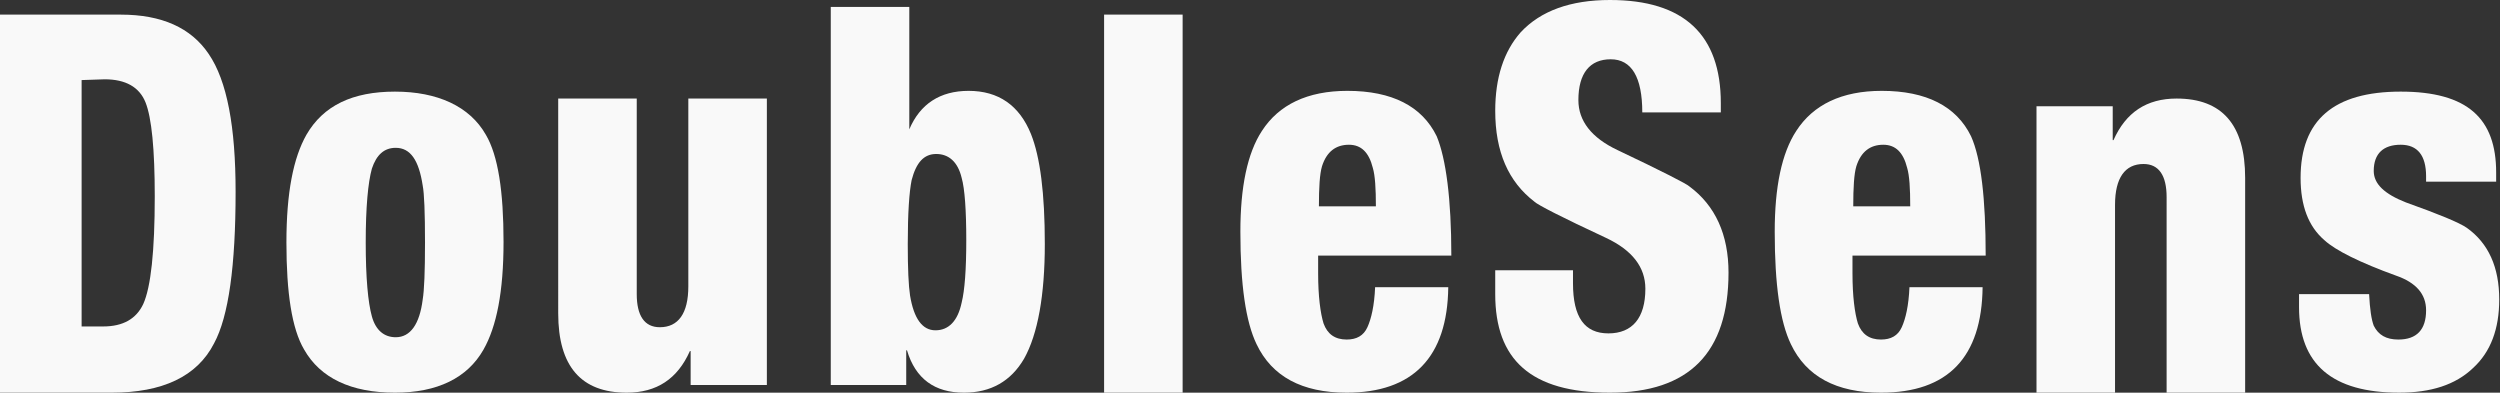
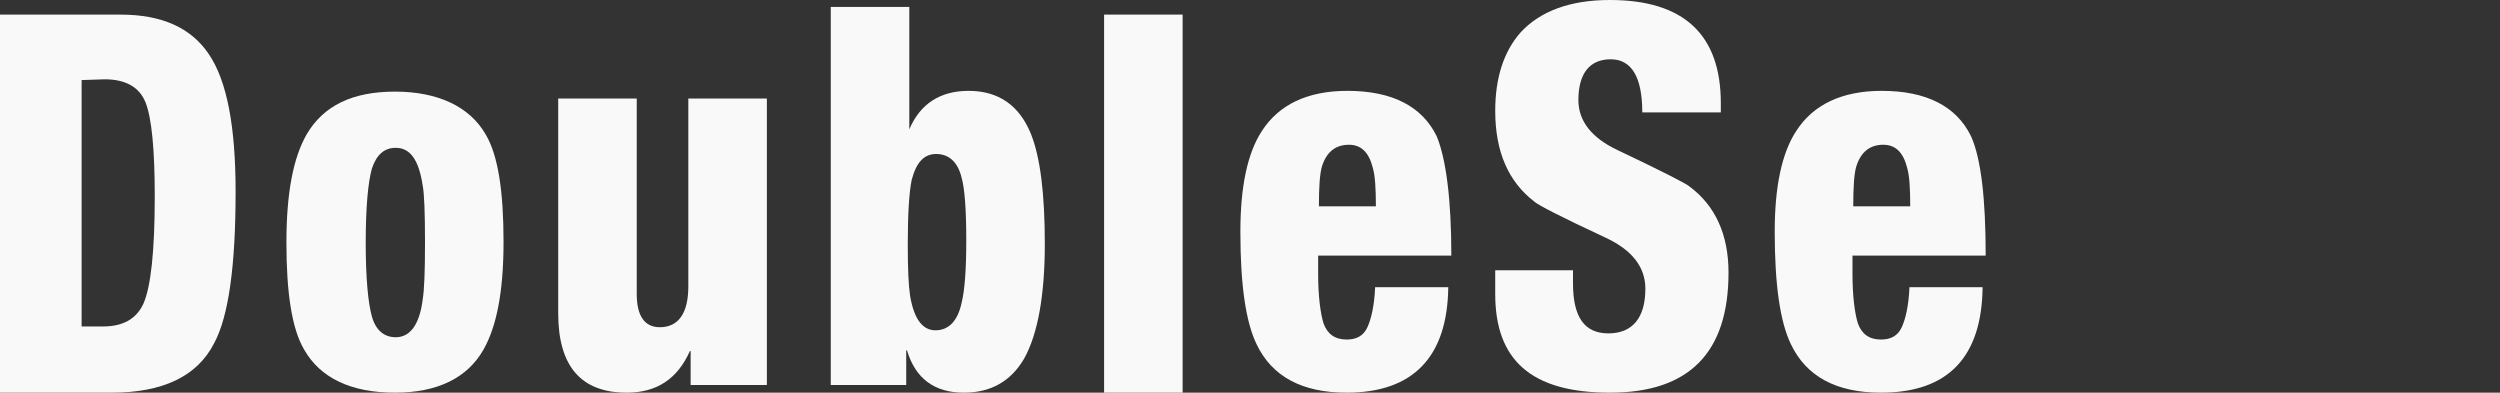
<svg xmlns="http://www.w3.org/2000/svg" version="1.1" id="圖層_1" x="0px" y="0px" viewBox="0 0 324.7 51" style="enable-background:new 0 0 324.7 51;" xml:space="preserve">
  <rect x="0" y="0" width="324.7" height="51" fill="#333333" stroke="none" />
  <style type="text/css">
	.st0{fill:#F9F9F9;}
</style>
  <path class="st0" d="M0,51V1.9h15.7c5.3,0,9.1,1.7,11.4,5.1c2.4,3.5,3.5,9.5,3.5,17.9c0,9.6-0.9,16.2-2.8,19.7  c-2.2,4.3-6.7,6.4-13.3,6.4H0z M10.6,10.4v32h2.8c2.6,0,4.3-1,5.2-2.9c1-2.2,1.5-6.9,1.5-14c0-6.1-0.4-10.2-1.2-12.2  c-0.8-2-2.6-3-5.3-3L10.6,10.4L10.6,10.4z" />
  <path class="st0" d="M51.3,51c-5.7,0-9.7-1.9-11.8-5.6c-1.6-2.7-2.3-7.4-2.3-13.9s0.9-11,2.6-14c2.2-3.8,6-5.6,11.5-5.6  s9.7,1.9,11.8,5.6c1.6,2.7,2.3,7.4,2.3,13.9c0,6.5-0.9,11-2.6,14C60.7,49.1,56.8,51,51.3,51L51.3,51z M55.2,31.5  c0-3.9-0.1-6.4-0.3-7.4c-0.5-3.3-1.6-4.9-3.5-4.9c-1.5,0-2.5,0.9-3.1,2.7c-0.5,1.8-0.8,5-0.8,9.6s0.3,7.8,0.8,9.6  c0.5,1.8,1.6,2.7,3.1,2.7c1.9,0,3.1-1.7,3.5-4.9C55.1,37.7,55.2,35.3,55.2,31.5z" />
  <path class="st0" d="M99.6,12.8V50h-9.9v-4.4h-0.1c-1.6,3.6-4.3,5.4-8.2,5.4c-5.9,0-8.9-3.4-8.9-10.3V12.8h10.2v25.4  c0,2.8,1,4.3,3,4.3c2.4,0,3.7-1.8,3.7-5.3V12.8H99.6L99.6,12.8z" />
  <path class="st0" d="M107.9,50V0.9h10.2v15.9c1.4-3.3,4-5,7.7-5c3.9,0,6.6,1.9,8.1,5.6c1.2,3,1.8,7.7,1.8,14.3s-0.9,11.7-2.7,14.9  c-1.7,2.9-4.3,4.4-7.8,4.4c-3.8,0-6.3-1.8-7.4-5.5h-0.1V50L107.9,50L107.9,50z M117.9,31.7c0,3.2,0.1,5.4,0.3,6.7  c0.5,3,1.6,4.5,3.3,4.5s2.9-1.2,3.4-3.6c0.4-1.6,0.6-4.3,0.6-8.1c0-3.9-0.2-6.7-0.6-8.1c-0.5-2.1-1.7-3.1-3.3-3.1  c-1.6,0-2.6,1.1-3.2,3.4C118.1,24.9,117.9,27.6,117.9,31.7L117.9,31.7z" />
  <path class="st0" d="M143.4,51V1.9h10.2V51H143.4z" />
  <path class="st0" d="M188.5,33.2h-17.3v2.3c0,3,0.3,5.2,0.7,6.5c0.5,1.4,1.5,2.1,3,2.1c1.3,0,2.2-0.5,2.7-1.6c0.5-1.1,0.9-2.8,1-5.2  h9.5C188,46.4,183.5,51,174.9,51c-5.8,0-9.7-2.1-11.7-6.3c-1.4-2.9-2.1-7.7-2.1-14.6c0-5.8,0.9-10.2,2.8-13.1  c2.2-3.4,5.9-5.2,11.1-5.2c5.8,0,9.7,2,11.6,5.9C187.8,20.6,188.5,25.8,188.5,33.2L188.5,33.2z M171.3,26.8h7.4c0-2.3-0.1-4-0.4-5  c-0.5-2-1.5-3-3.1-3c-1.7,0-2.9,0.9-3.5,2.8C171.4,22.6,171.3,24.4,171.3,26.8L171.3,26.8z" />
  <path class="st0" d="M194.1,35.1h10.2v1.7c0,4.4,1.5,6.5,4.6,6.5c3.1,0,4.8-2,4.8-5.8c0-2.8-1.7-5-5.1-6.6c-5.8-2.7-8.9-4.3-9.3-4.7  c-3.4-2.6-5.1-6.5-5.1-11.8c0-4.3,1.1-7.7,3.3-10.2C200.1,1.4,204,0,209.1,0c9.6,0,14.4,4.5,14.4,13.4v1.2h-10.2  c0-4.6-1.4-6.9-4.1-6.9c-2.7,0-4.2,1.8-4.2,5.3c0,2.7,1.7,4.9,5.1,6.5c5.9,2.8,9,4.4,9.3,4.7c3.4,2.5,5.1,6.3,5.1,11.2  c0,10.4-5.1,15.6-15.4,15.6c-10.3,0-14.9-4.3-14.9-12.8V35.1L194.1,35.1z" />
  <path class="st0" d="M257.9,33.2h-17.3v2.3c0,3,0.3,5.2,0.7,6.5c0.5,1.4,1.5,2.1,3,2.1c1.3,0,2.2-0.5,2.7-1.6c0.5-1.1,0.9-2.8,1-5.2  h9.5C257.4,46.4,253,51,244.3,51c-5.8,0-9.7-2.1-11.7-6.3c-1.4-2.9-2.1-7.7-2.1-14.6c0-5.8,0.9-10.2,2.8-13.1  c2.2-3.4,5.9-5.2,11.1-5.2c5.8,0,9.7,2,11.6,5.9C257.3,20.6,257.9,25.8,257.9,33.2L257.9,33.2z M240.7,26.8h7.4c0-2.3-0.1-4-0.4-5  c-0.5-2-1.5-3-3.1-3c-1.7,0-2.9,0.9-3.5,2.8C240.8,22.6,240.7,24.4,240.7,26.8L240.7,26.8z" />
-   <path class="st0" d="M264.5,51V13.8h9.9v4.4h0.1c1.6-3.6,4.3-5.4,8.2-5.4c5.9,0,8.9,3.4,8.9,10.3V51h-10.2V25.6c0-2.8-1-4.3-3-4.3  c-2.4,0-3.7,1.8-3.7,5.3V51L264.5,51L264.5,51z" />
-   <path class="st0" d="M298.6,38.2h9.1c0.1,2,0.3,3.3,0.6,4.1c0.6,1.2,1.6,1.8,3.2,1.8c2.4,0,3.6-1.3,3.6-3.8c0-2.1-1.3-3.6-3.9-4.5  c-4.7-1.7-7.9-3.3-9.3-4.6c-2.1-1.8-3.1-4.5-3.1-8.1c0-7.5,4.3-11.2,13-11.2c8.7,0,12.4,3.5,12.4,10.5v1.2h-9.1v-0.7  c0-2.7-1.1-4.1-3.3-4.1c-2.2,0-3.5,1.1-3.5,3.4c0,1.7,1.4,3,4.2,4.1c4.2,1.5,6.9,2.6,7.9,3.3c2.8,2,4.2,5.1,4.2,9.3  c0,3.8-1.1,6.8-3.4,8.9c-2.3,2.2-5.5,3.2-9.6,3.2c-8.7,0-13-3.7-13-11.1L298.6,38.2L298.6,38.2z" />
</svg>